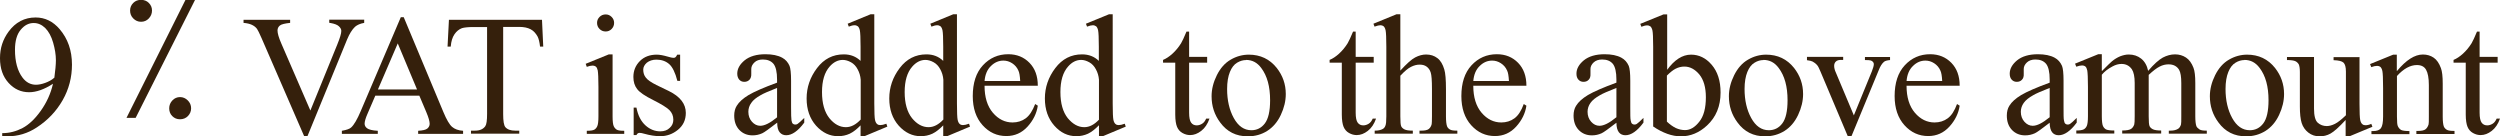
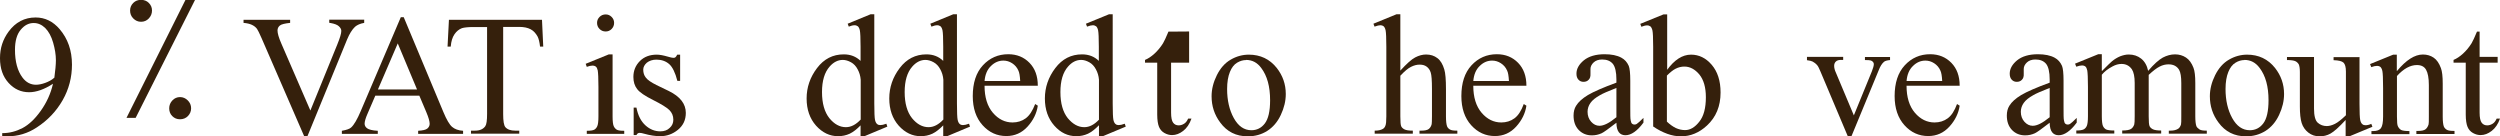
<svg xmlns="http://www.w3.org/2000/svg" id="Layer_2" data-name="Layer 2" viewBox="0 0 180.26 9.84">
  <defs>
    <style>
      .cls-1 {
        fill: #35200c;
      }
    </style>
  </defs>
  <g id="layout_persian" data-name="layout persian">
    <g id="_9_VAT_is_added_to_the_above_amount" data-name="9 ٪ VAT is added to the above amount">
      <path class="cls-1" d="M.16,9.82v-.22c.53,0,1.01-.13,1.47-.37,.45-.24,.89-.65,1.31-1.24,.42-.59,.72-1.24,.88-1.95-.63,.41-1.21,.61-1.72,.61-.58,0-1.07-.22-1.48-.67-.41-.45-.62-1.04-.62-1.78s.21-1.36,.62-1.92c.5-.68,1.15-1.02,1.95-1.02,.67,0,1.25,.28,1.73,.84,.59,.69,.89,1.54,.89,2.56,0,.91-.22,1.77-.67,2.56s-1.07,1.45-1.87,1.97c-.65,.43-1.36,.64-2.13,.64H.16ZM3.92,5.6c.07-.53,.11-.95,.11-1.26,0-.39-.07-.82-.2-1.27s-.32-.8-.57-1.05c-.25-.24-.52-.36-.83-.36-.36,0-.67,.16-.94,.49-.27,.32-.41,.8-.41,1.44,0,.85,.18,1.52,.54,2,.26,.35,.59,.52,.97,.52,.19,0,.41-.04,.66-.13,.25-.09,.48-.21,.67-.38Z" />
      <path class="cls-1" d="M14.06,0l-4.28,8.5h-.66L13.37,0h.7Zm-3.1,.76c0,.22-.08,.41-.23,.57s-.34,.24-.56,.24-.4-.08-.56-.24c-.16-.16-.23-.35-.23-.57s.08-.4,.23-.55c.15-.15,.34-.22,.56-.22s.41,.07,.56,.22,.23,.33,.23,.55Zm2.82,7.05c0,.22-.08,.4-.23,.56-.15,.15-.34,.23-.57,.23s-.41-.08-.56-.23-.22-.34-.22-.56,.08-.41,.23-.57,.34-.24,.55-.24,.4,.08,.56,.24,.24,.35,.24,.57Z" />
      <path class="cls-1" d="M26.26,1.43v.22c-.29,.05-.51,.15-.66,.28-.21,.2-.4,.5-.57,.91l-2.87,7h-.22l-3.08-7.09c-.16-.36-.27-.59-.33-.67-.1-.13-.22-.22-.37-.29-.15-.07-.35-.12-.6-.14v-.22h3.36v.22c-.38,.04-.63,.1-.74,.19-.11,.09-.17,.21-.17,.36,0,.2,.09,.52,.28,.95l2.09,4.82,1.94-4.76c.19-.47,.29-.79,.29-.98,0-.12-.06-.23-.18-.34-.12-.11-.32-.18-.59-.23-.02,0-.05,0-.1-.02v-.22h2.53Z" />
      <path class="cls-1" d="M30.24,6.9h-3.18l-.56,1.3c-.14,.32-.21,.56-.21,.72,0,.13,.06,.24,.18,.33,.12,.09,.38,.16,.77,.18v.22h-2.59v-.22c.34-.06,.57-.14,.67-.24,.21-.19,.44-.59,.69-1.18l2.89-6.77h.21l2.86,6.84c.23,.55,.44,.91,.63,1.07s.45,.26,.79,.28v.22h-3.24v-.22c.33-.02,.55-.07,.66-.16s.17-.21,.17-.34c0-.18-.08-.46-.24-.84l-.5-1.18Zm-.17-.45l-1.39-3.32-1.43,3.32h2.82Z" />
      <path class="cls-1" d="M39.08,1.43l.09,1.93h-.23c-.04-.34-.1-.58-.18-.73-.13-.23-.29-.41-.5-.52-.21-.11-.48-.17-.82-.17h-1.16v6.28c0,.51,.05,.82,.16,.95,.15,.17,.39,.25,.71,.25h.29v.22h-3.48v-.22h.29c.35,0,.59-.11,.74-.32,.09-.13,.13-.42,.13-.89V1.95h-.99c-.38,0-.66,.03-.82,.08-.21,.08-.39,.22-.54,.44-.15,.22-.24,.51-.27,.89h-.23l.1-1.93h6.71Z" />
      <path class="cls-1" d="M44.17,3.94v4.46c0,.35,.03,.58,.08,.69,.05,.12,.13,.2,.22,.26,.1,.06,.28,.08,.54,.08v.22h-2.7v-.22c.27,0,.45-.03,.54-.08s.17-.14,.22-.26,.08-.35,.08-.7v-2.14c0-.6-.02-.99-.05-1.17-.03-.13-.07-.22-.13-.27-.06-.05-.14-.08-.25-.08-.11,0-.25,.03-.41,.09l-.08-.22,1.67-.68h.27Zm-.5-2.9c.17,0,.31,.06,.43,.18,.12,.12,.18,.26,.18,.43s-.06,.32-.18,.44c-.12,.12-.26,.18-.43,.18s-.32-.06-.44-.18-.18-.27-.18-.44,.06-.31,.18-.43c.12-.12,.27-.18,.44-.18Z" />
      <path class="cls-1" d="M49.04,3.94v1.89h-.2c-.15-.59-.35-1-.59-1.21-.24-.21-.55-.32-.92-.32-.28,0-.51,.08-.69,.22-.17,.15-.26,.32-.26,.5,0,.23,.06,.42,.19,.58,.13,.17,.38,.34,.76,.53l.89,.43c.82,.4,1.23,.93,1.23,1.58,0,.51-.19,.91-.57,1.22s-.81,.46-1.28,.46c-.34,0-.73-.06-1.16-.18-.13-.04-.24-.06-.33-.06-.09,0-.17,.05-.22,.16h-.2v-1.98h.2c.11,.57,.33,.99,.65,1.28,.32,.29,.68,.43,1.07,.43,.28,0,.51-.08,.68-.25,.18-.16,.26-.36,.26-.59,0-.28-.1-.51-.29-.7-.2-.19-.59-.43-1.17-.72s-.97-.55-1.15-.79c-.18-.23-.27-.52-.27-.87,0-.46,.16-.84,.47-1.15,.31-.31,.72-.46,1.21-.46,.22,0,.48,.05,.79,.14,.2,.06,.34,.09,.41,.09s.12-.01,.15-.04c.04-.03,.08-.09,.13-.19h.2Z" />
-       <path class="cls-1" d="M56.03,8.85c-.57,.44-.93,.7-1.07,.76-.22,.1-.45,.15-.7,.15-.38,0-.7-.13-.95-.39s-.37-.61-.37-1.04c0-.27,.06-.51,.18-.7,.17-.28,.45-.53,.86-.78,.41-.24,1.09-.54,2.05-.89v-.22c0-.55-.09-.93-.26-1.14-.18-.21-.43-.31-.77-.31-.25,0-.46,.07-.6,.21-.15,.14-.23,.3-.23,.47v.35c.01,.19-.04,.33-.13,.43-.1,.1-.22,.15-.37,.15s-.27-.05-.37-.16c-.09-.11-.14-.25-.14-.43,0-.35,.18-.67,.53-.96,.36-.29,.86-.44,1.5-.44,.49,0,.9,.08,1.21,.25,.24,.13,.41,.32,.53,.59,.07,.17,.11,.53,.11,1.07v1.89c0,.53,.01,.85,.03,.97,.02,.12,.05,.2,.1,.24,.05,.04,.1,.06,.16,.06,.07,0,.12-.01,.17-.04,.08-.05,.25-.2,.49-.44v.34c-.45,.61-.89,.91-1.3,.91-.2,0-.35-.07-.47-.21-.12-.14-.18-.37-.18-.7Zm0-.39v-2.12c-.61,.24-1,.41-1.18,.52-.32,.18-.55,.36-.68,.56-.14,.19-.21,.41-.21,.64,0,.29,.09,.53,.26,.72,.17,.19,.37,.29,.6,.29,.31,0,.71-.2,1.21-.61Z" />
      <path class="cls-1" d="M62.06,9.03c-.27,.28-.54,.49-.79,.61-.26,.12-.54,.18-.84,.18-.6,0-1.13-.25-1.59-.76-.45-.51-.68-1.16-.68-1.96s.25-1.53,.75-2.19c.5-.66,1.14-.99,1.93-.99,.49,0,.89,.16,1.21,.47v-1.02c0-.63-.02-1.02-.05-1.17s-.08-.24-.14-.3c-.07-.05-.15-.08-.24-.08-.11,0-.25,.03-.42,.1l-.08-.21,1.65-.68h.27V7.45c0,.65,.02,1.05,.05,1.19s.08,.24,.15,.3,.14,.08,.23,.08c.11,0,.25-.03,.44-.1l.07,.21-1.65,.69h-.28v-.79Zm0-.42v-2.86c-.02-.28-.1-.53-.22-.75-.12-.23-.28-.4-.48-.51s-.4-.17-.59-.17c-.35,0-.67,.16-.95,.48-.37,.42-.55,1.03-.55,1.84s.18,1.44,.53,1.88c.35,.43,.75,.65,1.19,.65,.37,0,.72-.18,1.07-.55Z" />
      <path class="cls-1" d="M68.02,9.03c-.27,.28-.54,.49-.79,.61-.26,.12-.54,.18-.84,.18-.6,0-1.13-.25-1.59-.76-.45-.51-.68-1.16-.68-1.96s.25-1.53,.75-2.19c.5-.66,1.14-.99,1.93-.99,.49,0,.89,.16,1.21,.47v-1.02c0-.63-.02-1.02-.05-1.17s-.08-.24-.14-.3c-.07-.05-.15-.08-.24-.08-.11,0-.25,.03-.42,.1l-.08-.21,1.65-.68h.27V7.45c0,.65,.02,1.05,.05,1.19s.08,.24,.15,.3,.14,.08,.23,.08c.11,0,.25-.03,.44-.1l.07,.21-1.65,.69h-.28v-.79Zm0-.42v-2.86c-.02-.28-.1-.53-.22-.75-.12-.23-.28-.4-.48-.51s-.4-.17-.59-.17c-.35,0-.67,.16-.95,.48-.37,.42-.55,1.03-.55,1.84s.18,1.44,.53,1.88c.35,.43,.75,.65,1.19,.65,.37,0,.72-.18,1.07-.55Z" />
      <path class="cls-1" d="M70.99,6.19c0,.82,.2,1.47,.6,1.94,.4,.47,.88,.7,1.42,.7,.36,0,.68-.1,.95-.3,.27-.2,.49-.54,.68-1.03l.19,.12c-.08,.55-.33,1.06-.74,1.51s-.92,.68-1.53,.68c-.67,0-1.24-.26-1.71-.78s-.71-1.22-.71-2.1c0-.95,.24-1.69,.73-2.22,.49-.53,1.1-.8,1.83-.8,.62,0,1.13,.21,1.53,.62,.4,.41,.6,.96,.6,1.65h-3.84Zm0-.35h2.57c-.02-.36-.06-.61-.13-.75-.1-.23-.25-.4-.45-.53-.2-.13-.41-.19-.63-.19-.34,0-.64,.13-.9,.39-.27,.26-.42,.62-.46,1.09Z" />
      <path class="cls-1" d="M79.24,9.03c-.27,.28-.54,.49-.79,.61-.26,.12-.54,.18-.84,.18-.61,0-1.14-.25-1.59-.76-.45-.51-.68-1.16-.68-1.96s.25-1.53,.75-2.19c.5-.66,1.14-.99,1.93-.99,.49,0,.89,.16,1.21,.47v-1.02c0-.63-.02-1.02-.05-1.17s-.08-.24-.14-.3c-.07-.05-.15-.08-.24-.08-.1,0-.24,.03-.42,.1l-.08-.21,1.66-.68h.27V7.45c0,.65,.02,1.05,.05,1.19s.08,.24,.15,.3,.14,.08,.23,.08c.11,0,.25-.03,.44-.1l.07,.21-1.65,.69h-.28v-.79Zm0-.42v-2.86c-.02-.28-.1-.53-.22-.75-.12-.23-.28-.4-.48-.51s-.39-.17-.58-.17c-.36,0-.67,.16-.95,.48-.37,.42-.55,1.03-.55,1.84s.18,1.44,.53,1.88c.36,.43,.75,.65,1.19,.65,.37,0,.72-.18,1.07-.55Z" />
-       <path class="cls-1" d="M85.74,2.27v1.83h1.3v.42h-1.3v3.6c0,.36,.05,.6,.15,.73s.23,.19,.4,.19c.13,0,.26-.04,.39-.12,.13-.08,.22-.21,.29-.37h.24c-.14,.4-.34,.69-.6,.89-.26,.2-.52,.3-.8,.3-.19,0-.37-.05-.55-.15s-.31-.25-.39-.44-.13-.49-.13-.89v-3.74h-.88v-.2c.22-.09,.45-.24,.68-.45s.44-.46,.62-.75c.09-.15,.22-.43,.39-.84h.19Z" />
+       <path class="cls-1" d="M85.74,2.27v1.83v.42h-1.3v3.6c0,.36,.05,.6,.15,.73s.23,.19,.4,.19c.13,0,.26-.04,.39-.12,.13-.08,.22-.21,.29-.37h.24c-.14,.4-.34,.69-.6,.89-.26,.2-.52,.3-.8,.3-.19,0-.37-.05-.55-.15s-.31-.25-.39-.44-.13-.49-.13-.89v-3.74h-.88v-.2c.22-.09,.45-.24,.68-.45s.44-.46,.62-.75c.09-.15,.22-.43,.39-.84h.19Z" />
      <path class="cls-1" d="M90.04,3.94c.84,0,1.51,.32,2.02,.96,.43,.55,.65,1.17,.65,1.88,0,.5-.12,1-.36,1.51s-.57,.89-.98,1.15-.88,.39-1.4,.39c-.84,0-1.5-.33-1.99-1-.42-.56-.62-1.19-.62-1.89,0-.51,.13-1.02,.38-1.52,.25-.5,.58-.88,1-1.12,.41-.24,.85-.36,1.31-.36Zm-.19,.39c-.22,0-.43,.06-.65,.19s-.39,.35-.52,.67c-.13,.32-.2,.73-.2,1.23,0,.81,.16,1.51,.48,2.09s.74,.88,1.27,.88c.39,0,.72-.16,.97-.49s.38-.88,.38-1.67c0-.99-.21-1.76-.64-2.33-.29-.39-.65-.58-1.1-.58Z" />
-       <path class="cls-1" d="M97.75,2.27v1.83h1.3v.42h-1.3v3.6c0,.36,.05,.6,.15,.73s.23,.19,.4,.19c.13,0,.26-.04,.39-.12,.13-.08,.22-.21,.29-.37h.24c-.14,.4-.34,.69-.6,.89-.26,.2-.52,.3-.8,.3-.19,0-.37-.05-.55-.15s-.31-.25-.39-.44-.13-.49-.13-.89v-3.74h-.88v-.2c.22-.09,.45-.24,.68-.45,.23-.21,.44-.46,.62-.75,.09-.15,.22-.43,.39-.84h.19Z" />
      <path class="cls-1" d="M100.97,1.03V5.09c.45-.49,.8-.81,1.07-.95s.53-.21,.79-.21c.32,0,.59,.09,.81,.26,.23,.17,.39,.45,.5,.82,.08,.26,.12,.73,.12,1.42v1.96c0,.35,.03,.59,.08,.72,.04,.1,.11,.17,.21,.23s.27,.08,.53,.08v.22h-2.73v-.22h.13c.26,0,.44-.04,.54-.12,.1-.08,.17-.19,.21-.35,.01-.06,.02-.25,.02-.57v-1.96c0-.61-.03-1.01-.09-1.19-.06-.19-.16-.33-.3-.43-.14-.1-.3-.14-.5-.14s-.4,.05-.62,.16c-.21,.1-.47,.32-.77,.64v2.93c0,.38,.02,.62,.06,.71s.12,.17,.24,.23,.31,.09,.6,.09v.22h-2.75v-.22c.25,0,.44-.04,.58-.12,.08-.04,.15-.12,.19-.23,.05-.11,.07-.34,.07-.69V3.37c0-.63-.02-1.02-.05-1.17s-.08-.24-.14-.3c-.06-.05-.15-.08-.25-.08-.08,0-.22,.03-.41,.1l-.08-.21,1.66-.68h.28Z" />
      <path class="cls-1" d="M106.23,6.19c0,.82,.2,1.47,.6,1.94,.4,.47,.88,.7,1.42,.7,.36,0,.68-.1,.95-.3,.27-.2,.49-.54,.67-1.03l.19,.12c-.08,.55-.33,1.06-.74,1.51-.41,.45-.92,.68-1.53,.68-.67,0-1.24-.26-1.71-.78s-.71-1.22-.71-2.1c0-.95,.24-1.69,.73-2.22,.49-.53,1.1-.8,1.83-.8,.62,0,1.13,.21,1.53,.62,.4,.41,.6,.96,.6,1.65h-3.84Zm0-.35h2.57c-.02-.36-.06-.61-.13-.75-.1-.23-.25-.4-.45-.53-.2-.13-.41-.19-.63-.19-.34,0-.64,.13-.9,.39-.27,.26-.42,.62-.46,1.09Z" />
      <path class="cls-1" d="M116.55,8.85c-.57,.44-.93,.7-1.07,.76-.22,.1-.45,.15-.7,.15-.38,0-.7-.13-.95-.39-.25-.26-.37-.61-.37-1.04,0-.27,.06-.51,.18-.7,.17-.28,.45-.53,.86-.78,.41-.24,1.09-.54,2.05-.89v-.22c0-.55-.09-.93-.26-1.14-.18-.21-.43-.31-.77-.31-.25,0-.46,.07-.61,.21-.15,.14-.23,.3-.23,.47v.35c.01,.19-.03,.33-.13,.43-.09,.1-.22,.15-.37,.15s-.27-.05-.37-.16c-.1-.11-.14-.25-.14-.43,0-.35,.18-.67,.53-.96,.36-.29,.86-.44,1.5-.44,.49,0,.9,.08,1.21,.25,.24,.13,.41,.32,.53,.59,.07,.17,.11,.53,.11,1.07v1.89c0,.53,0,.85,.03,.97,.02,.12,.05,.2,.1,.24,.05,.04,.1,.06,.16,.06,.07,0,.12-.01,.17-.04,.08-.05,.25-.2,.49-.44v.34c-.45,.61-.89,.91-1.3,.91-.2,0-.36-.07-.47-.21s-.18-.37-.18-.7Zm0-.39v-2.12c-.61,.24-1,.41-1.18,.52-.32,.18-.55,.36-.69,.56s-.21,.41-.21,.64c0,.29,.09,.53,.26,.72s.37,.29,.6,.29c.31,0,.71-.2,1.21-.61Z" />
      <path class="cls-1" d="M120.19,5.06c.54-.75,1.12-1.12,1.74-1.12,.57,0,1.07,.24,1.49,.73,.42,.49,.64,1.15,.64,2,0,.99-.33,1.78-.98,2.38-.56,.52-1.19,.78-1.88,.78-.32,0-.65-.06-.98-.18s-.67-.29-1.02-.53V3.37c0-.63-.02-1.02-.05-1.16s-.08-.24-.14-.3c-.07-.05-.15-.08-.24-.08-.11,0-.25,.03-.42,.1l-.08-.21,1.67-.68h.27V5.06Zm0,.39v3.32c.21,.2,.42,.35,.64,.46,.22,.1,.44,.15,.67,.15,.37,0,.71-.2,1.03-.61,.32-.4,.47-.99,.47-1.76,0-.71-.16-1.26-.47-1.64-.32-.38-.68-.57-1.08-.57-.21,0-.43,.05-.64,.16-.16,.08-.37,.24-.62,.49Z" />
-       <path class="cls-1" d="M127.34,3.94c.84,0,1.51,.32,2.02,.96,.43,.55,.65,1.17,.65,1.88,0,.5-.12,1-.36,1.51s-.57,.89-.98,1.15c-.42,.26-.88,.39-1.4,.39-.84,0-1.5-.33-1.99-1-.42-.56-.62-1.19-.62-1.89,0-.51,.13-1.02,.38-1.52,.25-.5,.58-.88,1-1.12,.41-.24,.85-.36,1.31-.36Zm-.19,.39c-.21,0-.43,.06-.64,.19-.22,.13-.39,.35-.52,.67-.13,.32-.2,.73-.2,1.23,0,.81,.16,1.51,.48,2.09s.74,.88,1.27,.88c.39,0,.72-.16,.97-.49s.38-.88,.38-1.67c0-.99-.21-1.76-.64-2.33-.29-.39-.65-.58-1.1-.58Z" />
      <path class="cls-1" d="M130.29,4.1h2.61v.22h-.17c-.16,0-.28,.04-.36,.12-.08,.08-.12,.18-.12,.31,0,.14,.04,.31,.13,.5l1.29,3.07,1.3-3.18c.09-.23,.14-.4,.14-.52,0-.06-.02-.1-.05-.14-.04-.06-.1-.1-.17-.12-.07-.02-.21-.03-.42-.03v-.22h1.81v.22c-.21,.02-.36,.06-.44,.13-.14,.12-.27,.32-.38,.61l-1.97,4.77h-.25l-1.98-4.69c-.09-.22-.17-.38-.25-.47-.08-.09-.18-.17-.31-.24-.07-.04-.2-.07-.41-.1v-.22Z" />
      <path class="cls-1" d="M137.47,6.19c0,.82,.2,1.47,.6,1.94,.4,.47,.88,.7,1.42,.7,.36,0,.68-.1,.95-.3,.27-.2,.49-.54,.67-1.03l.19,.12c-.08,.55-.33,1.06-.74,1.51-.41,.45-.92,.68-1.53,.68-.67,0-1.24-.26-1.71-.78s-.71-1.22-.71-2.1c0-.95,.24-1.69,.73-2.22,.49-.53,1.1-.8,1.83-.8,.62,0,1.13,.21,1.53,.62,.4,.41,.6,.96,.6,1.65h-3.84Zm0-.35h2.57c-.02-.36-.06-.61-.13-.75-.1-.23-.25-.4-.45-.53-.2-.13-.41-.19-.63-.19-.34,0-.64,.13-.9,.39-.27,.26-.42,.62-.46,1.09Z" />
      <path class="cls-1" d="M147.79,8.85c-.57,.44-.93,.7-1.07,.76-.22,.1-.45,.15-.7,.15-.38,0-.7-.13-.95-.39-.25-.26-.37-.61-.37-1.04,0-.27,.06-.51,.18-.7,.17-.28,.45-.53,.86-.78,.41-.24,1.09-.54,2.05-.89v-.22c0-.55-.09-.93-.26-1.14-.18-.21-.43-.31-.77-.31-.25,0-.46,.07-.61,.21-.15,.14-.23,.3-.23,.47v.35c.01,.19-.03,.33-.13,.43-.09,.1-.22,.15-.37,.15s-.27-.05-.37-.16c-.1-.11-.14-.25-.14-.43,0-.35,.18-.67,.53-.96,.36-.29,.86-.44,1.5-.44,.49,0,.9,.08,1.21,.25,.24,.13,.41,.32,.53,.59,.07,.17,.11,.53,.11,1.07v1.89c0,.53,0,.85,.03,.97,.02,.12,.05,.2,.1,.24,.05,.04,.1,.06,.16,.06,.07,0,.12-.01,.17-.04,.08-.05,.25-.2,.49-.44v.34c-.45,.61-.89,.91-1.3,.91-.2,0-.36-.07-.47-.21s-.18-.37-.18-.7Zm0-.39v-2.12c-.61,.24-1,.41-1.18,.52-.32,.18-.55,.36-.69,.56s-.21,.41-.21,.64c0,.29,.09,.53,.26,.72s.37,.29,.6,.29c.31,0,.71-.2,1.21-.61Z" />
      <path class="cls-1" d="M151.56,5.12c.4-.4,.64-.64,.72-.7,.18-.15,.38-.27,.59-.36,.21-.08,.42-.13,.62-.13,.35,0,.65,.1,.9,.3,.25,.2,.42,.5,.5,.88,.42-.49,.77-.8,1.06-.96,.29-.15,.58-.23,.88-.23s.56,.08,.79,.23c.23,.15,.41,.4,.54,.74,.09,.23,.13,.6,.13,1.1v2.39c0,.35,.03,.59,.08,.72,.04,.09,.12,.16,.22,.23s.29,.09,.53,.09v.22h-2.74v-.22h.12c.24,0,.42-.05,.56-.14,.09-.06,.16-.17,.2-.31,.02-.07,.02-.26,.02-.59v-2.39c0-.45-.05-.77-.16-.96-.16-.26-.41-.39-.76-.39-.21,0-.43,.05-.64,.16-.22,.11-.48,.31-.79,.6v.07s0,.26,0,.26v2.65c0,.38,.02,.62,.06,.71s.12,.17,.24,.23,.32,.09,.6,.09v.22h-2.81v-.22c.31,0,.52-.04,.63-.11s.19-.18,.24-.33c.02-.07,.03-.27,.03-.6v-2.39c0-.45-.07-.78-.2-.98-.18-.26-.43-.39-.75-.39-.22,0-.43,.06-.65,.18-.34,.18-.59,.38-.77,.6v2.98c0,.36,.03,.6,.08,.71s.12,.19,.22,.25c.1,.05,.3,.08,.6,.08v.22h-2.74v-.22c.25,0,.43-.03,.53-.08,.1-.05,.18-.14,.23-.26,.05-.12,.08-.35,.08-.69v-2.12c0-.61-.02-1.01-.05-1.18-.03-.13-.07-.23-.13-.28-.06-.05-.14-.08-.25-.08-.11,0-.25,.03-.41,.09l-.09-.22,1.67-.68h.26v1.18Z" />
      <path class="cls-1" d="M162.02,3.94c.84,0,1.51,.32,2.02,.96,.43,.55,.65,1.17,.65,1.88,0,.5-.12,1-.36,1.51s-.57,.89-.98,1.15c-.42,.26-.88,.39-1.4,.39-.84,0-1.5-.33-1.99-1-.42-.56-.62-1.19-.62-1.89,0-.51,.13-1.02,.38-1.52,.25-.5,.58-.88,1-1.12,.41-.24,.85-.36,1.31-.36Zm-.19,.39c-.21,0-.43,.06-.64,.19-.22,.13-.39,.35-.52,.67-.13,.32-.2,.73-.2,1.23,0,.81,.16,1.51,.48,2.09s.74,.88,1.27,.88c.39,0,.72-.16,.97-.49s.38-.88,.38-1.67c0-.99-.21-1.76-.64-2.33-.29-.39-.65-.58-1.1-.58Z" />
      <path class="cls-1" d="M170.13,4.1v3.37c0,.64,.02,1.04,.05,1.18s.08,.24,.15,.3,.14,.08,.23,.08c.12,0,.27-.03,.42-.1l.08,.21-1.66,.69h-.27v-1.18c-.48,.52-.84,.84-1.09,.98s-.51,.2-.79,.2c-.31,0-.58-.09-.81-.27-.23-.18-.39-.41-.48-.69-.09-.28-.13-.68-.13-1.2v-2.48c0-.26-.03-.44-.08-.55-.06-.1-.14-.18-.25-.23-.11-.05-.31-.08-.6-.08v-.22h1.95v3.72c0,.52,.09,.86,.27,1.02,.18,.16,.4,.24,.65,.24,.17,0,.37-.05,.59-.16s.48-.32,.79-.62v-3.15c0-.32-.06-.53-.17-.64-.12-.11-.35-.17-.72-.18v-.22h1.89Z" />
      <path class="cls-1" d="M172.84,5.11c.65-.78,1.27-1.18,1.86-1.18,.3,0,.56,.08,.78,.23,.22,.15,.39,.4,.52,.75,.09,.24,.13,.61,.13,1.12v2.37c0,.35,.03,.59,.08,.72,.04,.1,.12,.18,.22,.24s.28,.08,.55,.08v.22h-2.75v-.22h.12c.26,0,.44-.04,.54-.12s.17-.19,.22-.35c.02-.06,.02-.25,.02-.57v-2.27c0-.51-.07-.87-.2-1.1-.13-.23-.35-.34-.66-.34-.48,0-.96,.26-1.44,.79v2.93c0,.38,.02,.61,.07,.7,.06,.12,.13,.2,.23,.26,.1,.05,.3,.08,.6,.08v.22h-2.74v-.22h.12c.28,0,.47-.07,.57-.22,.1-.14,.15-.42,.15-.82v-2.06c0-.67-.02-1.07-.05-1.22s-.08-.24-.14-.3c-.06-.05-.15-.08-.25-.08-.11,0-.25,.03-.41,.09l-.09-.22,1.67-.68h.26v1.18Z" />
      <path class="cls-1" d="M178.79,2.27v1.83h1.3v.42h-1.3v3.6c0,.36,.05,.6,.15,.73s.23,.19,.4,.19c.13,0,.26-.04,.39-.12,.13-.08,.22-.21,.29-.37h.24c-.14,.4-.34,.69-.6,.89-.26,.2-.52,.3-.8,.3-.19,0-.37-.05-.55-.15s-.31-.25-.39-.44-.13-.49-.13-.89v-3.74h-.88v-.2c.22-.09,.45-.24,.68-.45,.23-.21,.44-.46,.62-.75,.09-.15,.22-.43,.39-.84h.19Z" />
    </g>
  </g>
</svg>